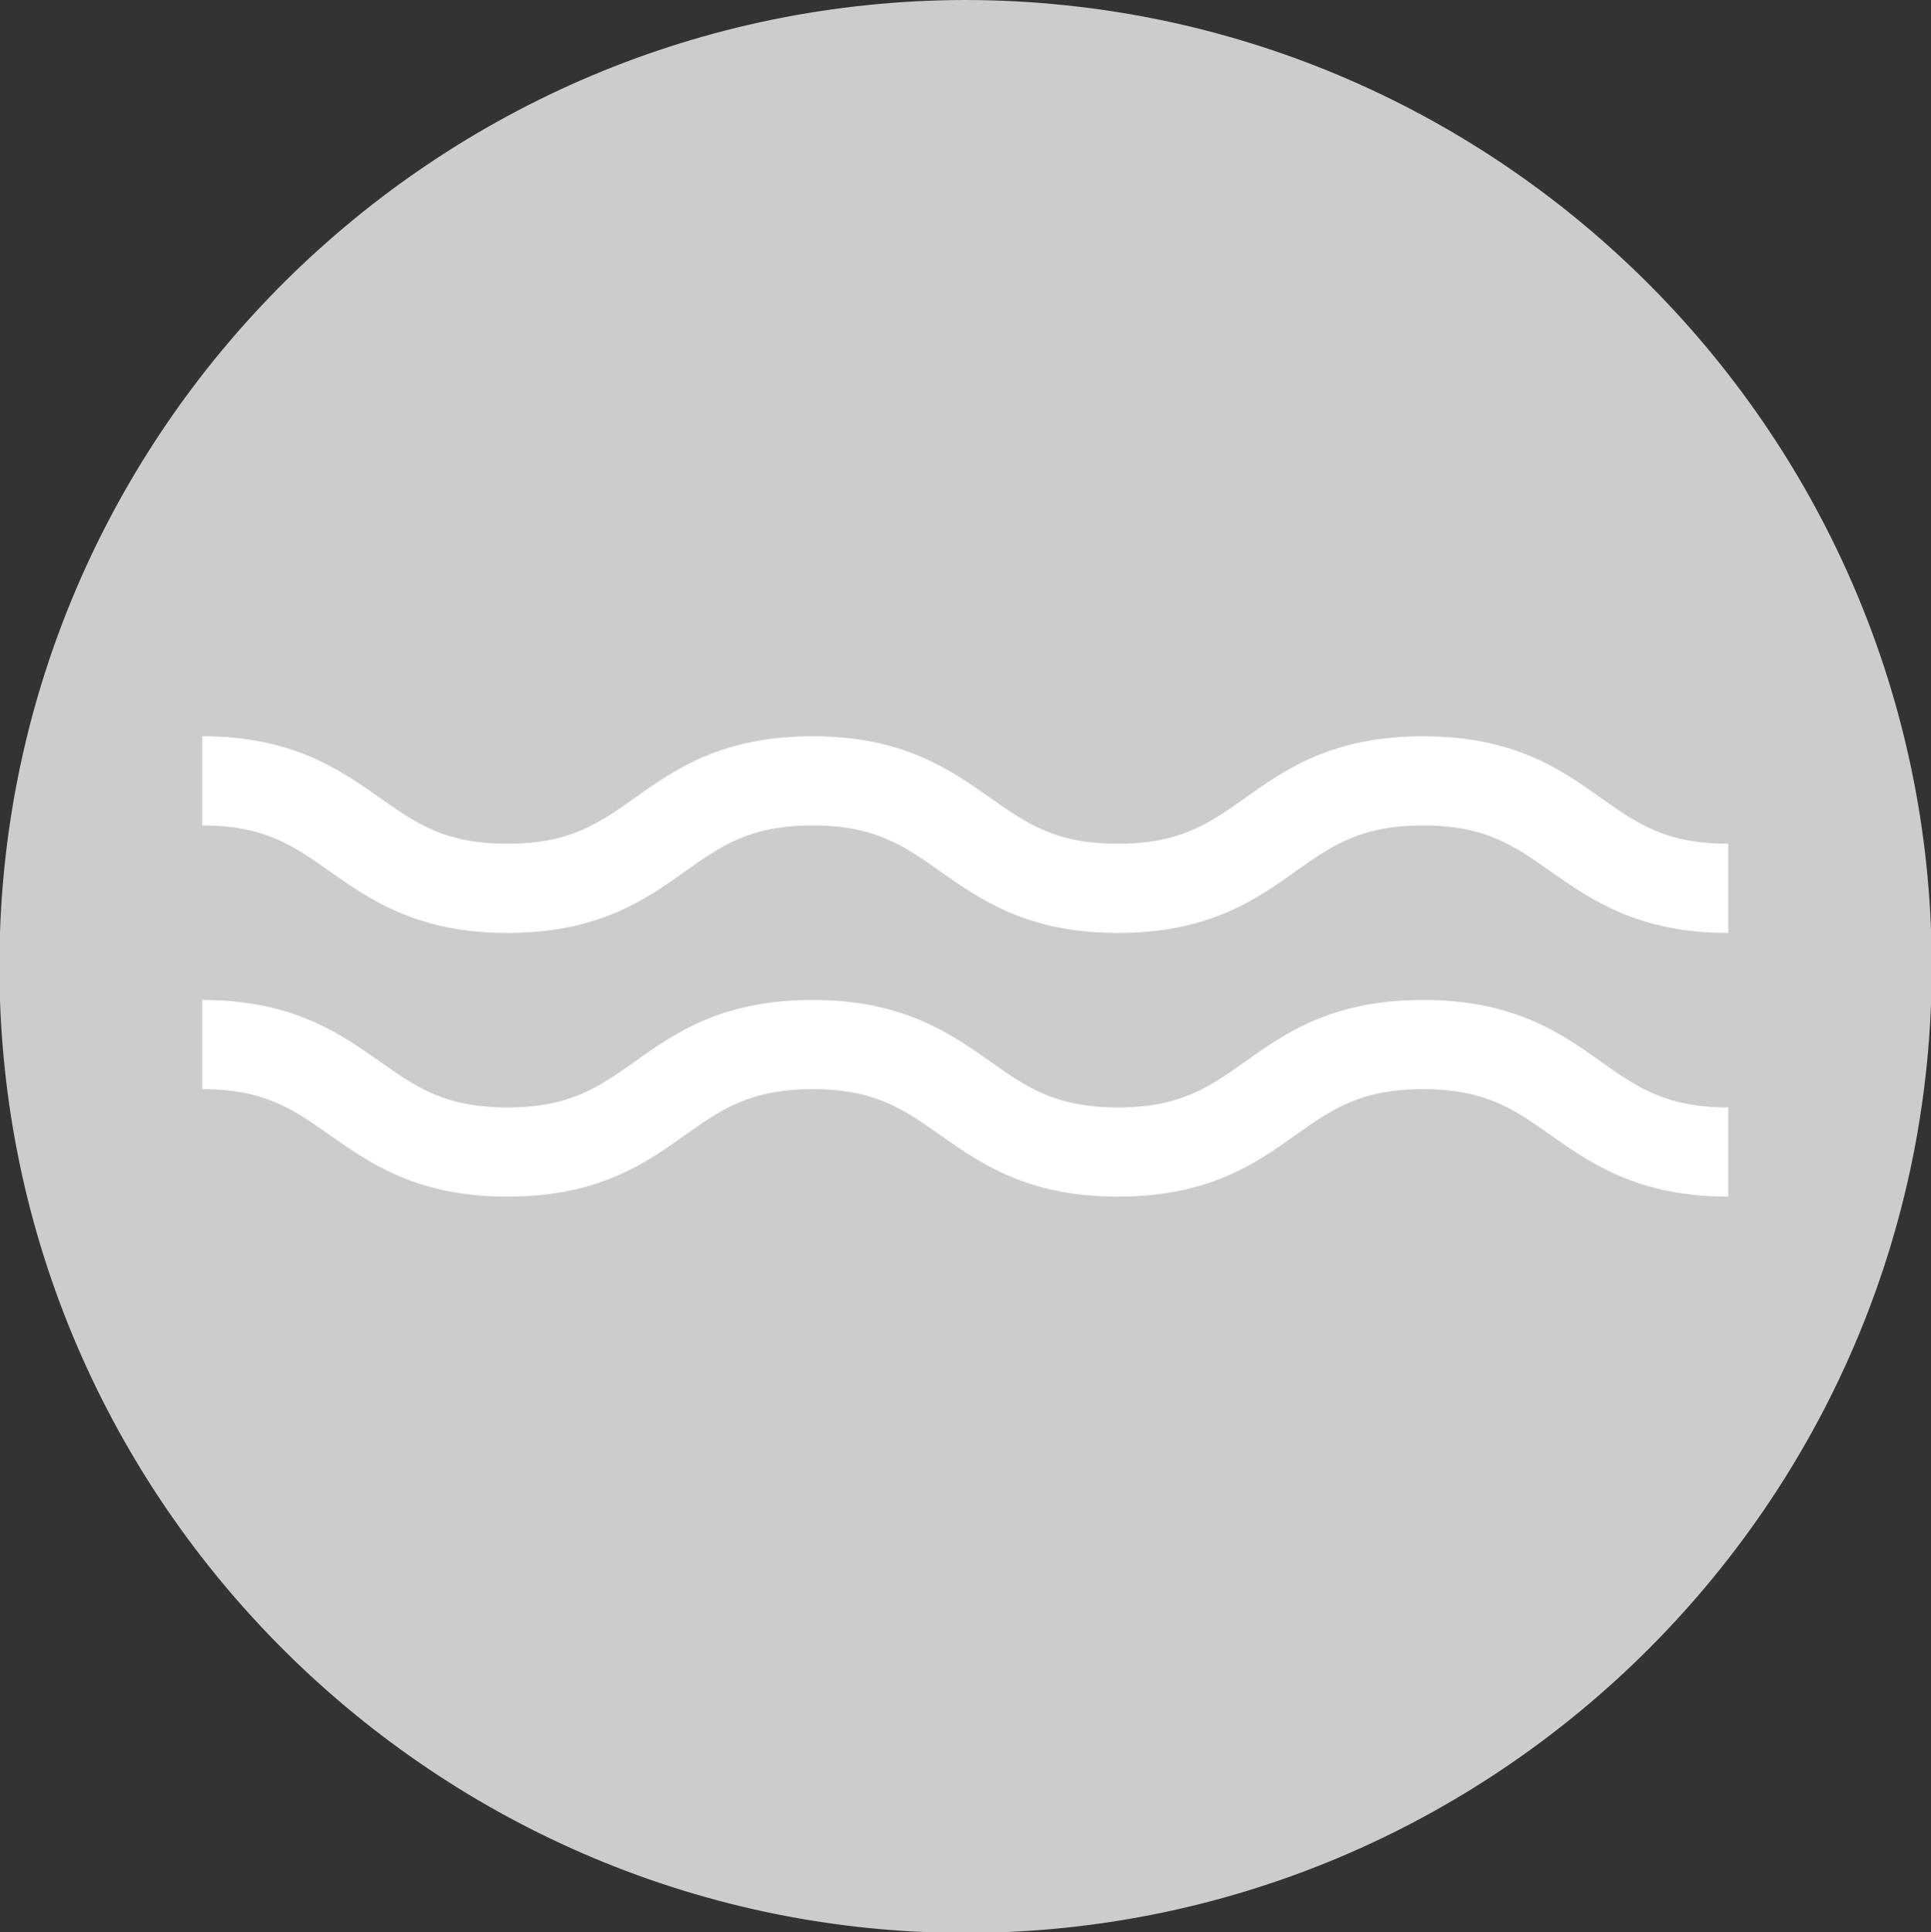
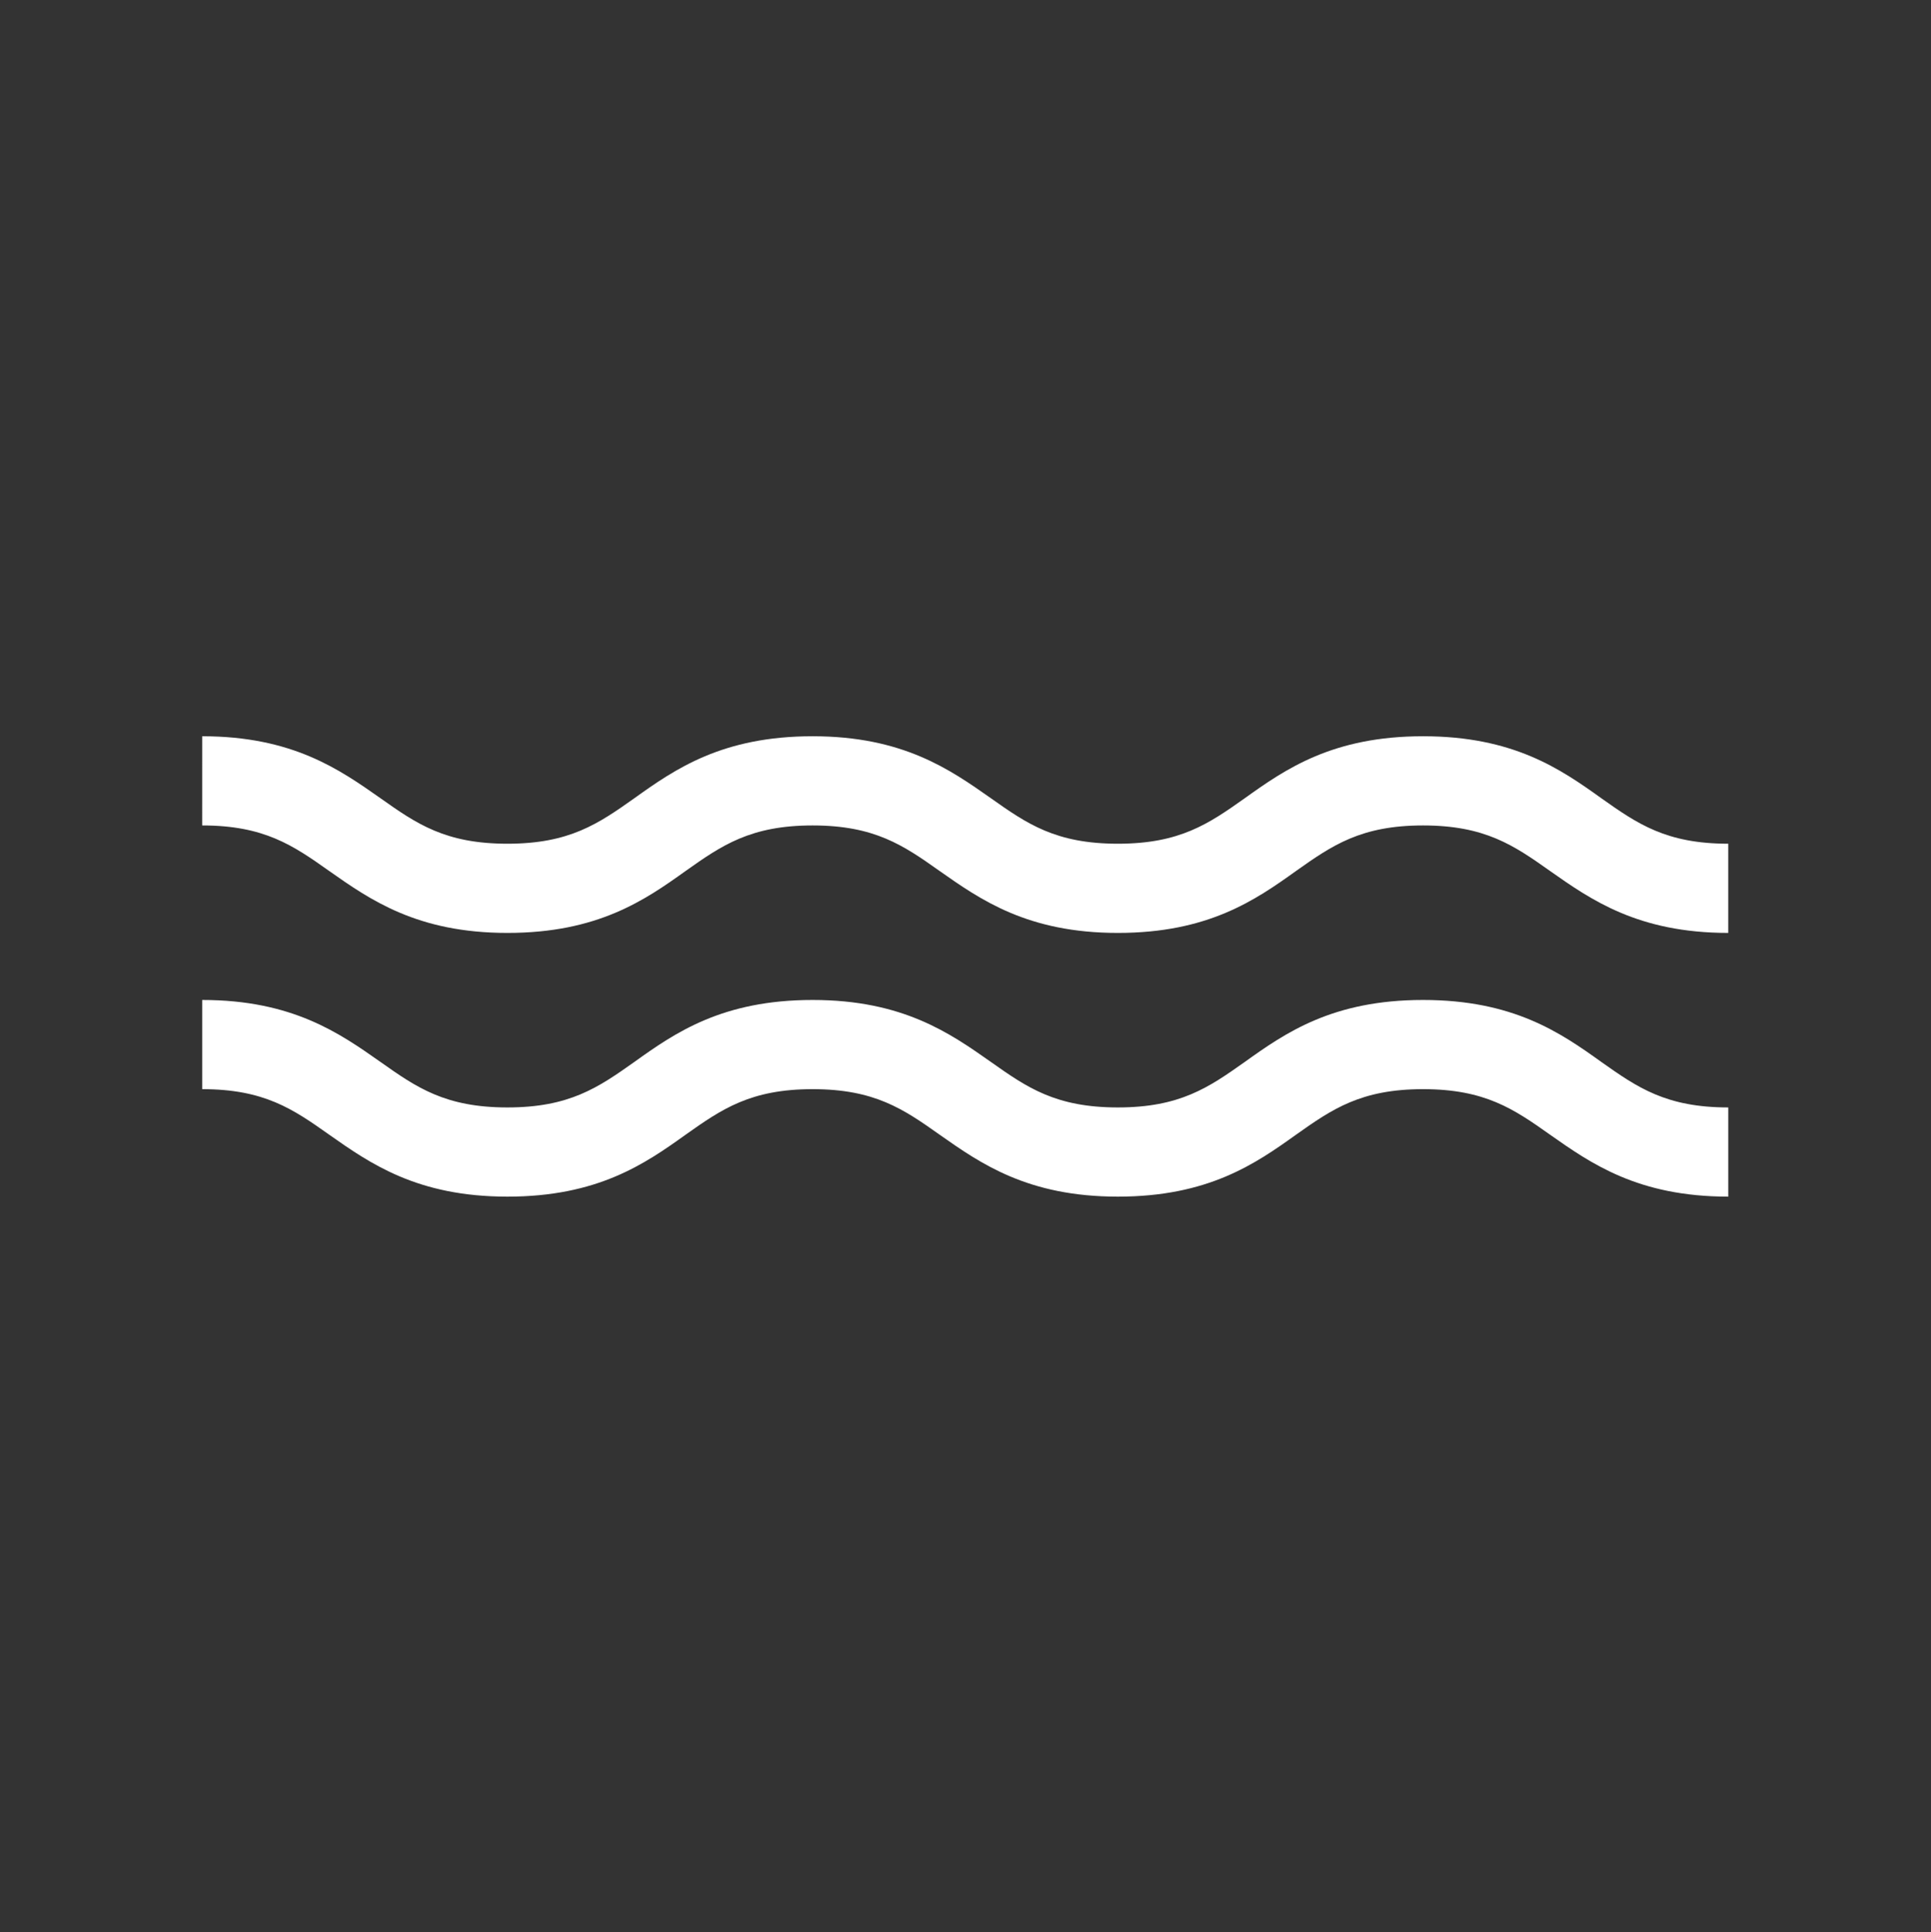
<svg xmlns="http://www.w3.org/2000/svg" version="1.1" id="Ebene_1" x="0px" y="0px" viewBox="0 0 348.6 348.8" style="enable-background:new 0 0 348.6 348.8;" xml:space="preserve">
  <rect x="0" y="0" width="348.6" height="348.8" fill="#333333" stroke="none" />
  <style type="text/css">
	.st0{fill:#CCCCCC;}
	.st1{fill:#FFFFFF;}
</style>
  <g id="Pfeil_29">
</g>
-   <path class="st0" d="M174.4,0C78.4,0.1,0.6,77.8-0.1,173c-0.8,96.6,77.3,174.8,172.5,175.9c97.8,1,178.1-79.2,176.3-177.6  C347,77,269.9,0.2,174.4,0z" />
  <g>
    <path class="st1" d="M256.9,132.9c-16.3,0-24.8,5.9-32.2,11.2c-6.5,4.6-11.7,8.2-22.9,8.2c-11.2,0-16.4-3.6-22.9-8.2   c-7.4-5.2-15.9-11.2-32.2-11.2c-16.3,0-24.8,5.9-32.2,11.2c-6.5,4.6-11.7,8.2-22.9,8.2s-16.4-3.6-22.9-8.2   c-7.4-5.2-15.9-11.2-32.2-11.2V149c11.2,0,16.4,3.6,22.9,8.2c7.4,5.2,15.9,11.2,32.2,11.2c16.3,0,24.8-5.9,32.2-11.2   c6.5-4.6,11.7-8.2,22.9-8.2c11.2,0,16.4,3.6,22.9,8.2c7.4,5.2,15.9,11.2,32.2,11.2c16.3,0,24.8-5.9,32.2-11.2   c6.5-4.6,11.7-8.2,22.9-8.2c11.2,0,16.4,3.6,22.9,8.2c7.4,5.2,15.9,11.2,32.2,11.2v-16.1c-11.2,0-16.4-3.6-22.9-8.2   C281.7,138.8,273.2,132.9,256.9,132.9z" />
    <path class="st1" d="M256.9,180.5c-16.3,0-24.8,5.9-32.2,11.2c-6.5,4.6-11.7,8.2-22.9,8.2c-11.2,0-16.4-3.6-22.9-8.2   c-7.4-5.2-15.9-11.2-32.2-11.2c-16.3,0-24.8,5.9-32.2,11.2c-6.5,4.6-11.7,8.2-22.9,8.2s-16.4-3.6-22.9-8.2   c-7.4-5.2-15.9-11.2-32.2-11.2v16.1c11.2,0,16.4,3.6,22.9,8.2c7.4,5.2,15.9,11.2,32.2,11.2c16.3,0,24.8-5.9,32.2-11.2   c6.5-4.6,11.7-8.2,22.9-8.2c11.2,0,16.4,3.6,22.9,8.2c7.4,5.2,15.9,11.2,32.2,11.2c16.3,0,24.8-5.9,32.2-11.2   c6.5-4.6,11.7-8.2,22.9-8.2c11.2,0,16.4,3.6,22.9,8.2c7.4,5.2,15.9,11.2,32.2,11.2v-16.1c-11.2,0-16.4-3.6-22.9-8.2   C281.7,186.4,273.2,180.5,256.9,180.5z" />
  </g>
</svg>